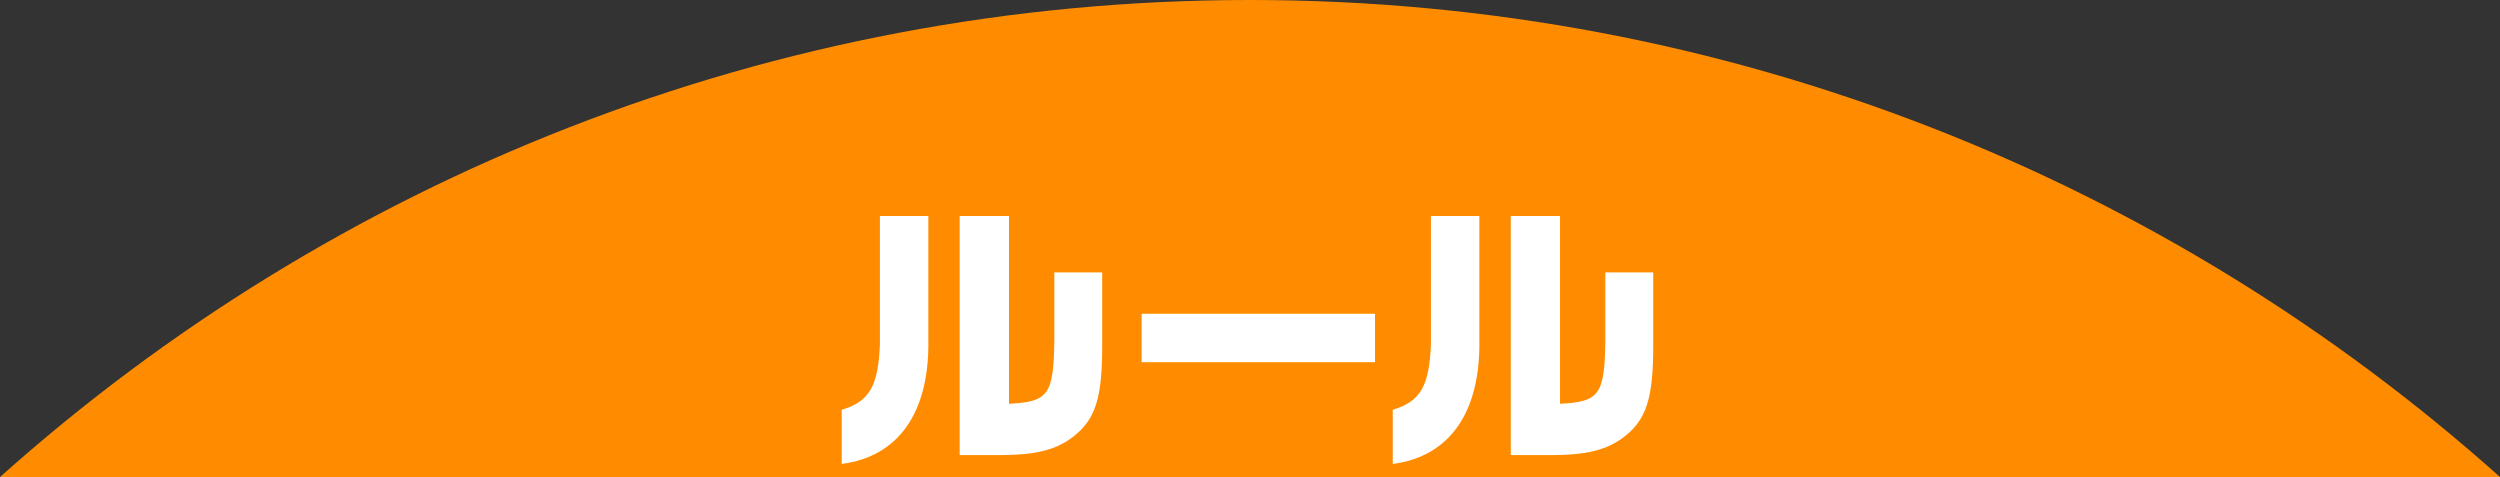
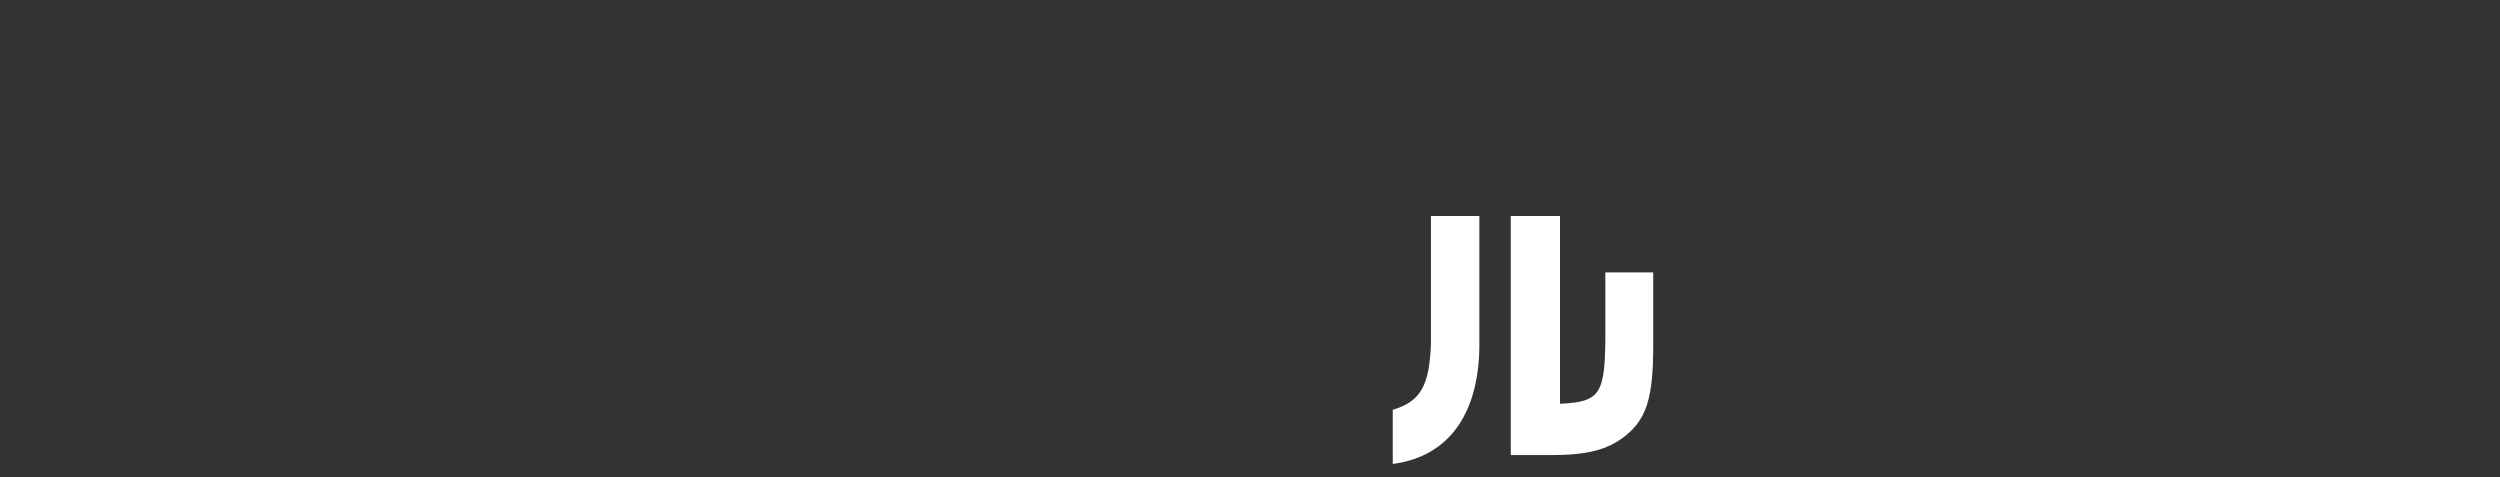
<svg xmlns="http://www.w3.org/2000/svg" id="_レイヤー_2" width="307.16" height="58.61" viewBox="0 0 307.16 58.61">
  <rect x="0" y="0" width="307.16" height="58.61" fill="#333333" stroke="none" />
  <defs>
    <style>.cls-1{fill:#ff8c00;}.cls-2{fill:#fff;}</style>
  </defs>
  <g id="ol">
-     <path class="cls-1" d="M153.58,0C94.59,0,40.78,22.16,0,58.61h307.16C266.38,22.16,212.57,0,153.58,0Z" />
-     <path class="cls-2" d="M114.06,26.54v15.23c.14,8.89-3.64,14.32-10.64,15.23v-6.65c3.4-1.02,4.48-2.91,4.69-8.02v-15.79h5.95ZM117.91,26.54h6.06v23.07c4.87-.24,5.5-1.12,5.57-7.95v-8.19h5.88v9.03c0,5.88-.7,8.51-2.84,10.54-2.24,2.07-4.8,2.84-9.38,2.87h-5.29v-29.37Z" />
-     <path class="cls-2" d="M168.94,38.55v5.95h-28.67v-5.95h28.67Z" />
    <path class="cls-2" d="M181.76,26.54v15.23c.14,8.89-3.64,14.32-10.64,15.23v-6.65c3.4-1.02,4.48-2.91,4.69-8.02v-15.79h5.95ZM185.61,26.54h6.06v23.07c4.87-.24,5.5-1.12,5.57-7.95v-8.19h5.88v9.03c0,5.88-.7,8.51-2.83,10.54-2.24,2.07-4.8,2.84-9.38,2.87h-5.29v-29.37Z" />
  </g>
</svg>